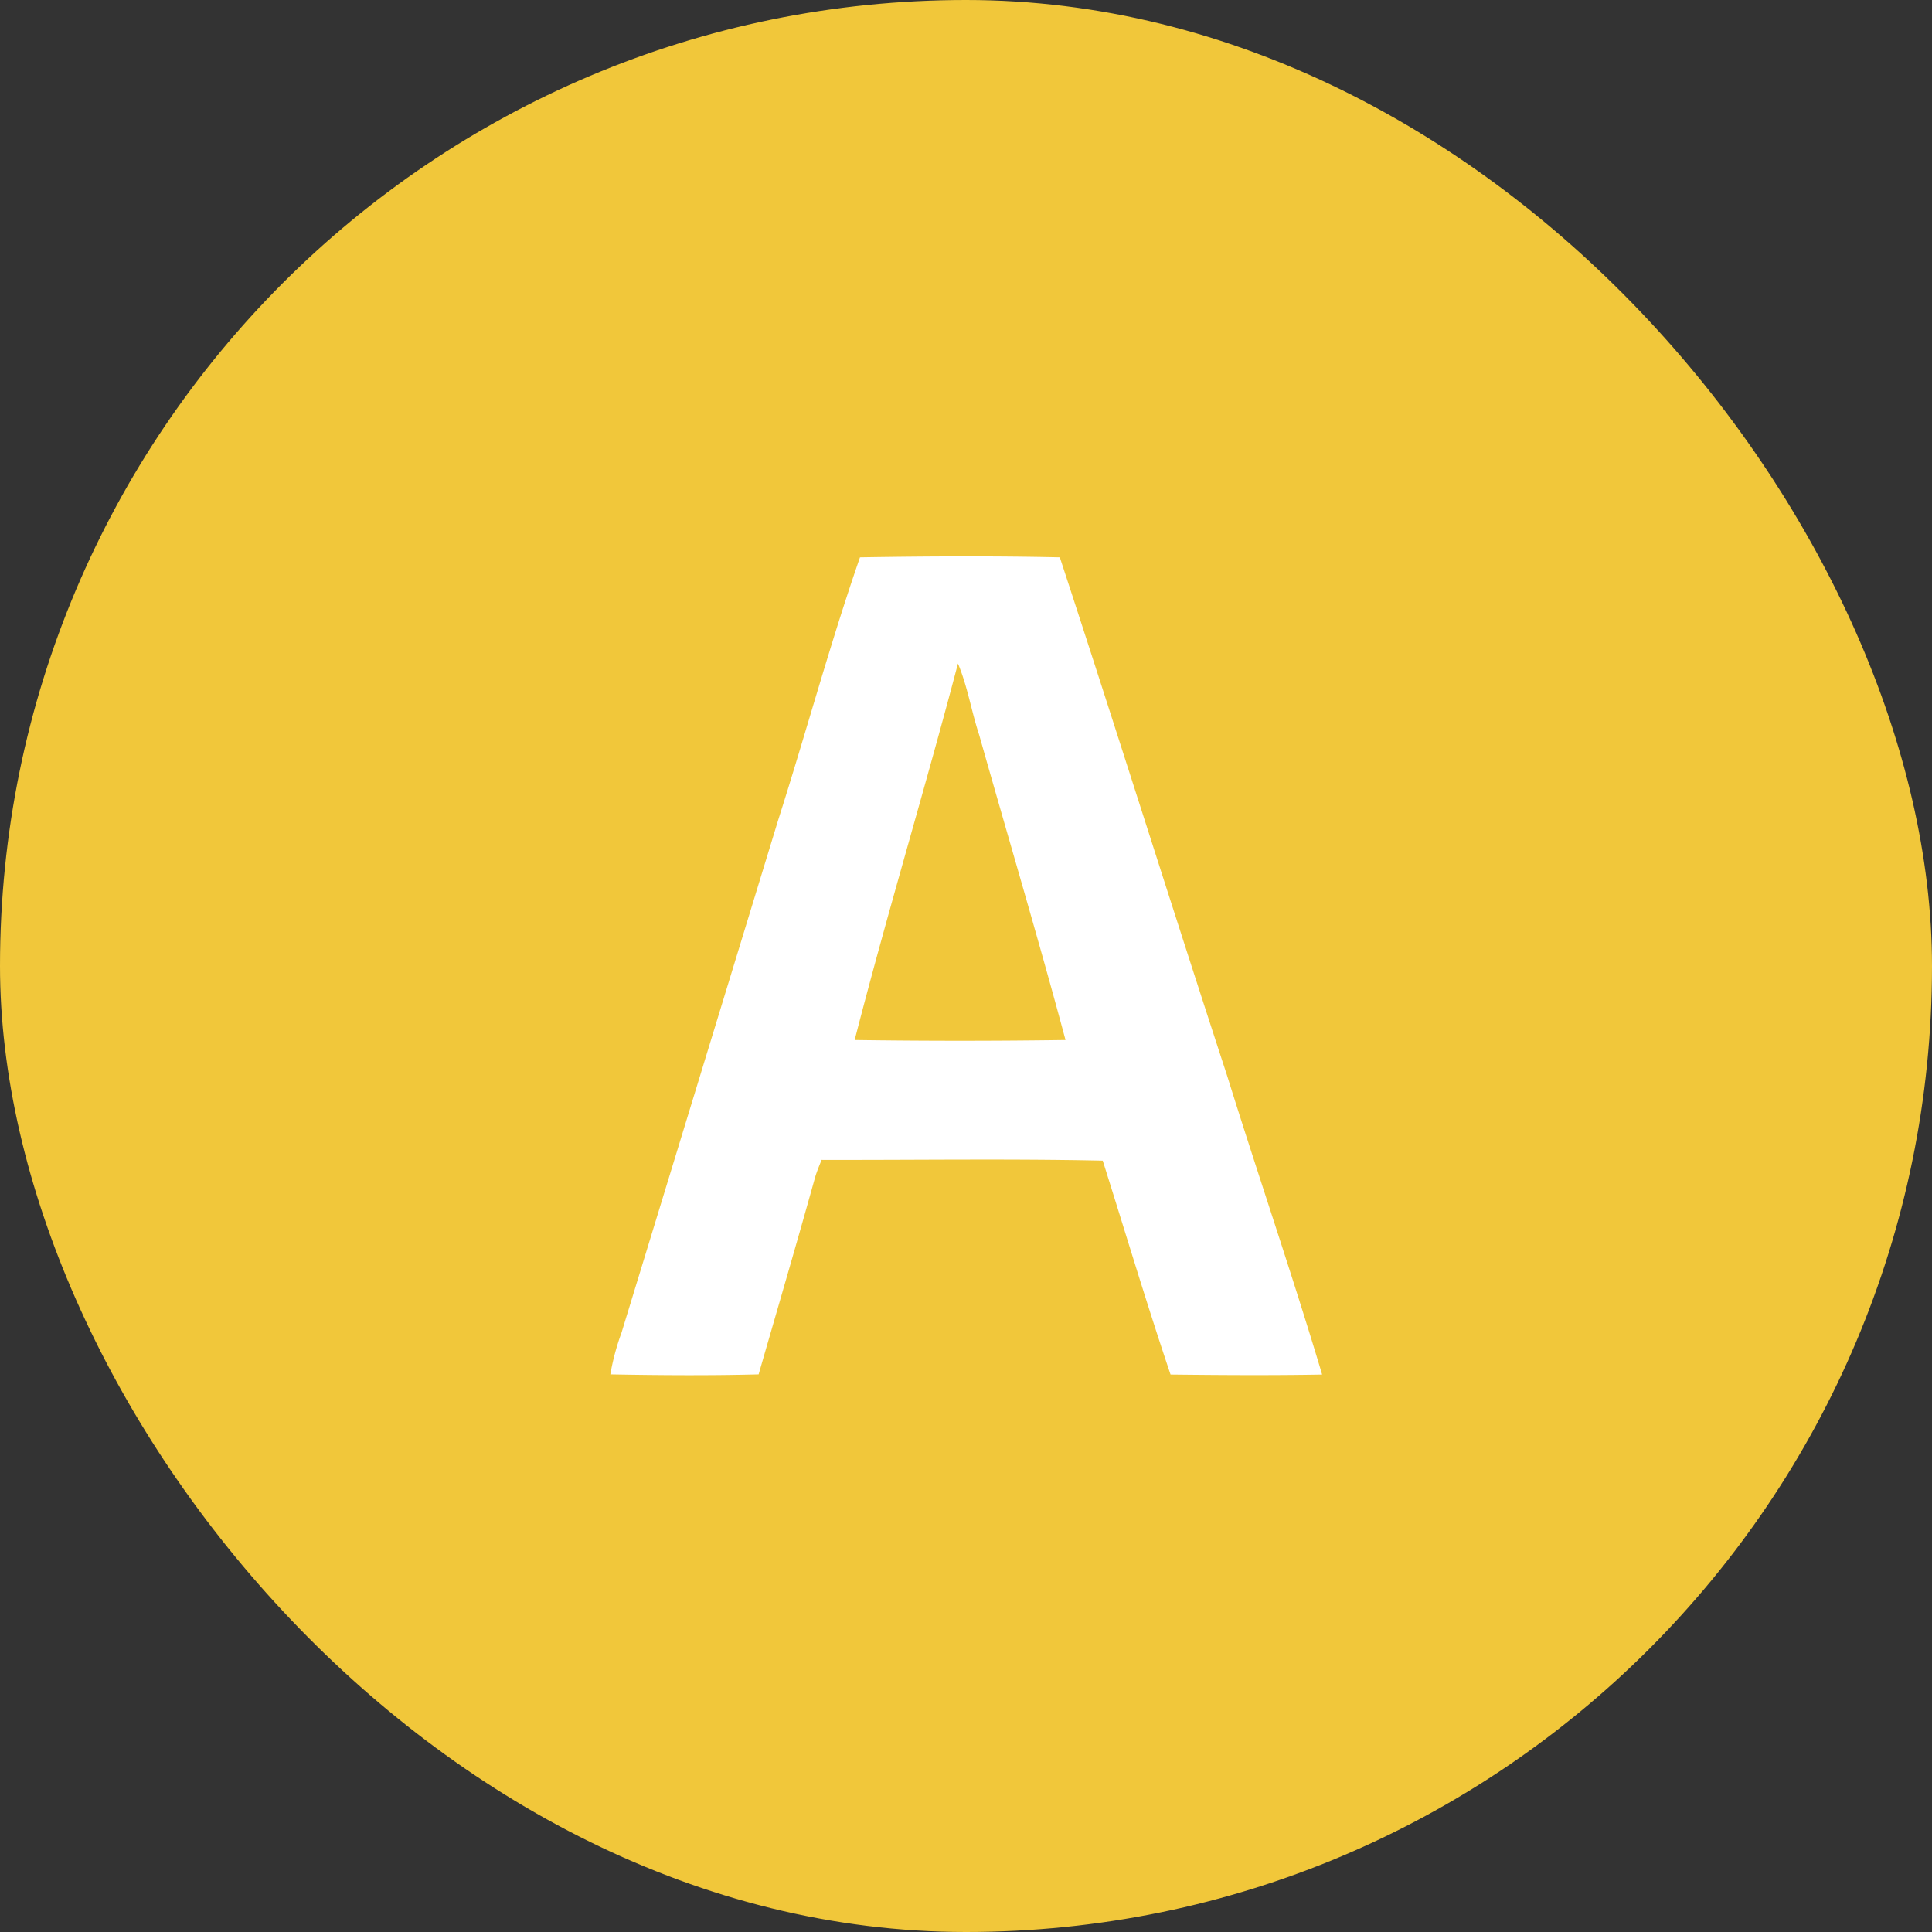
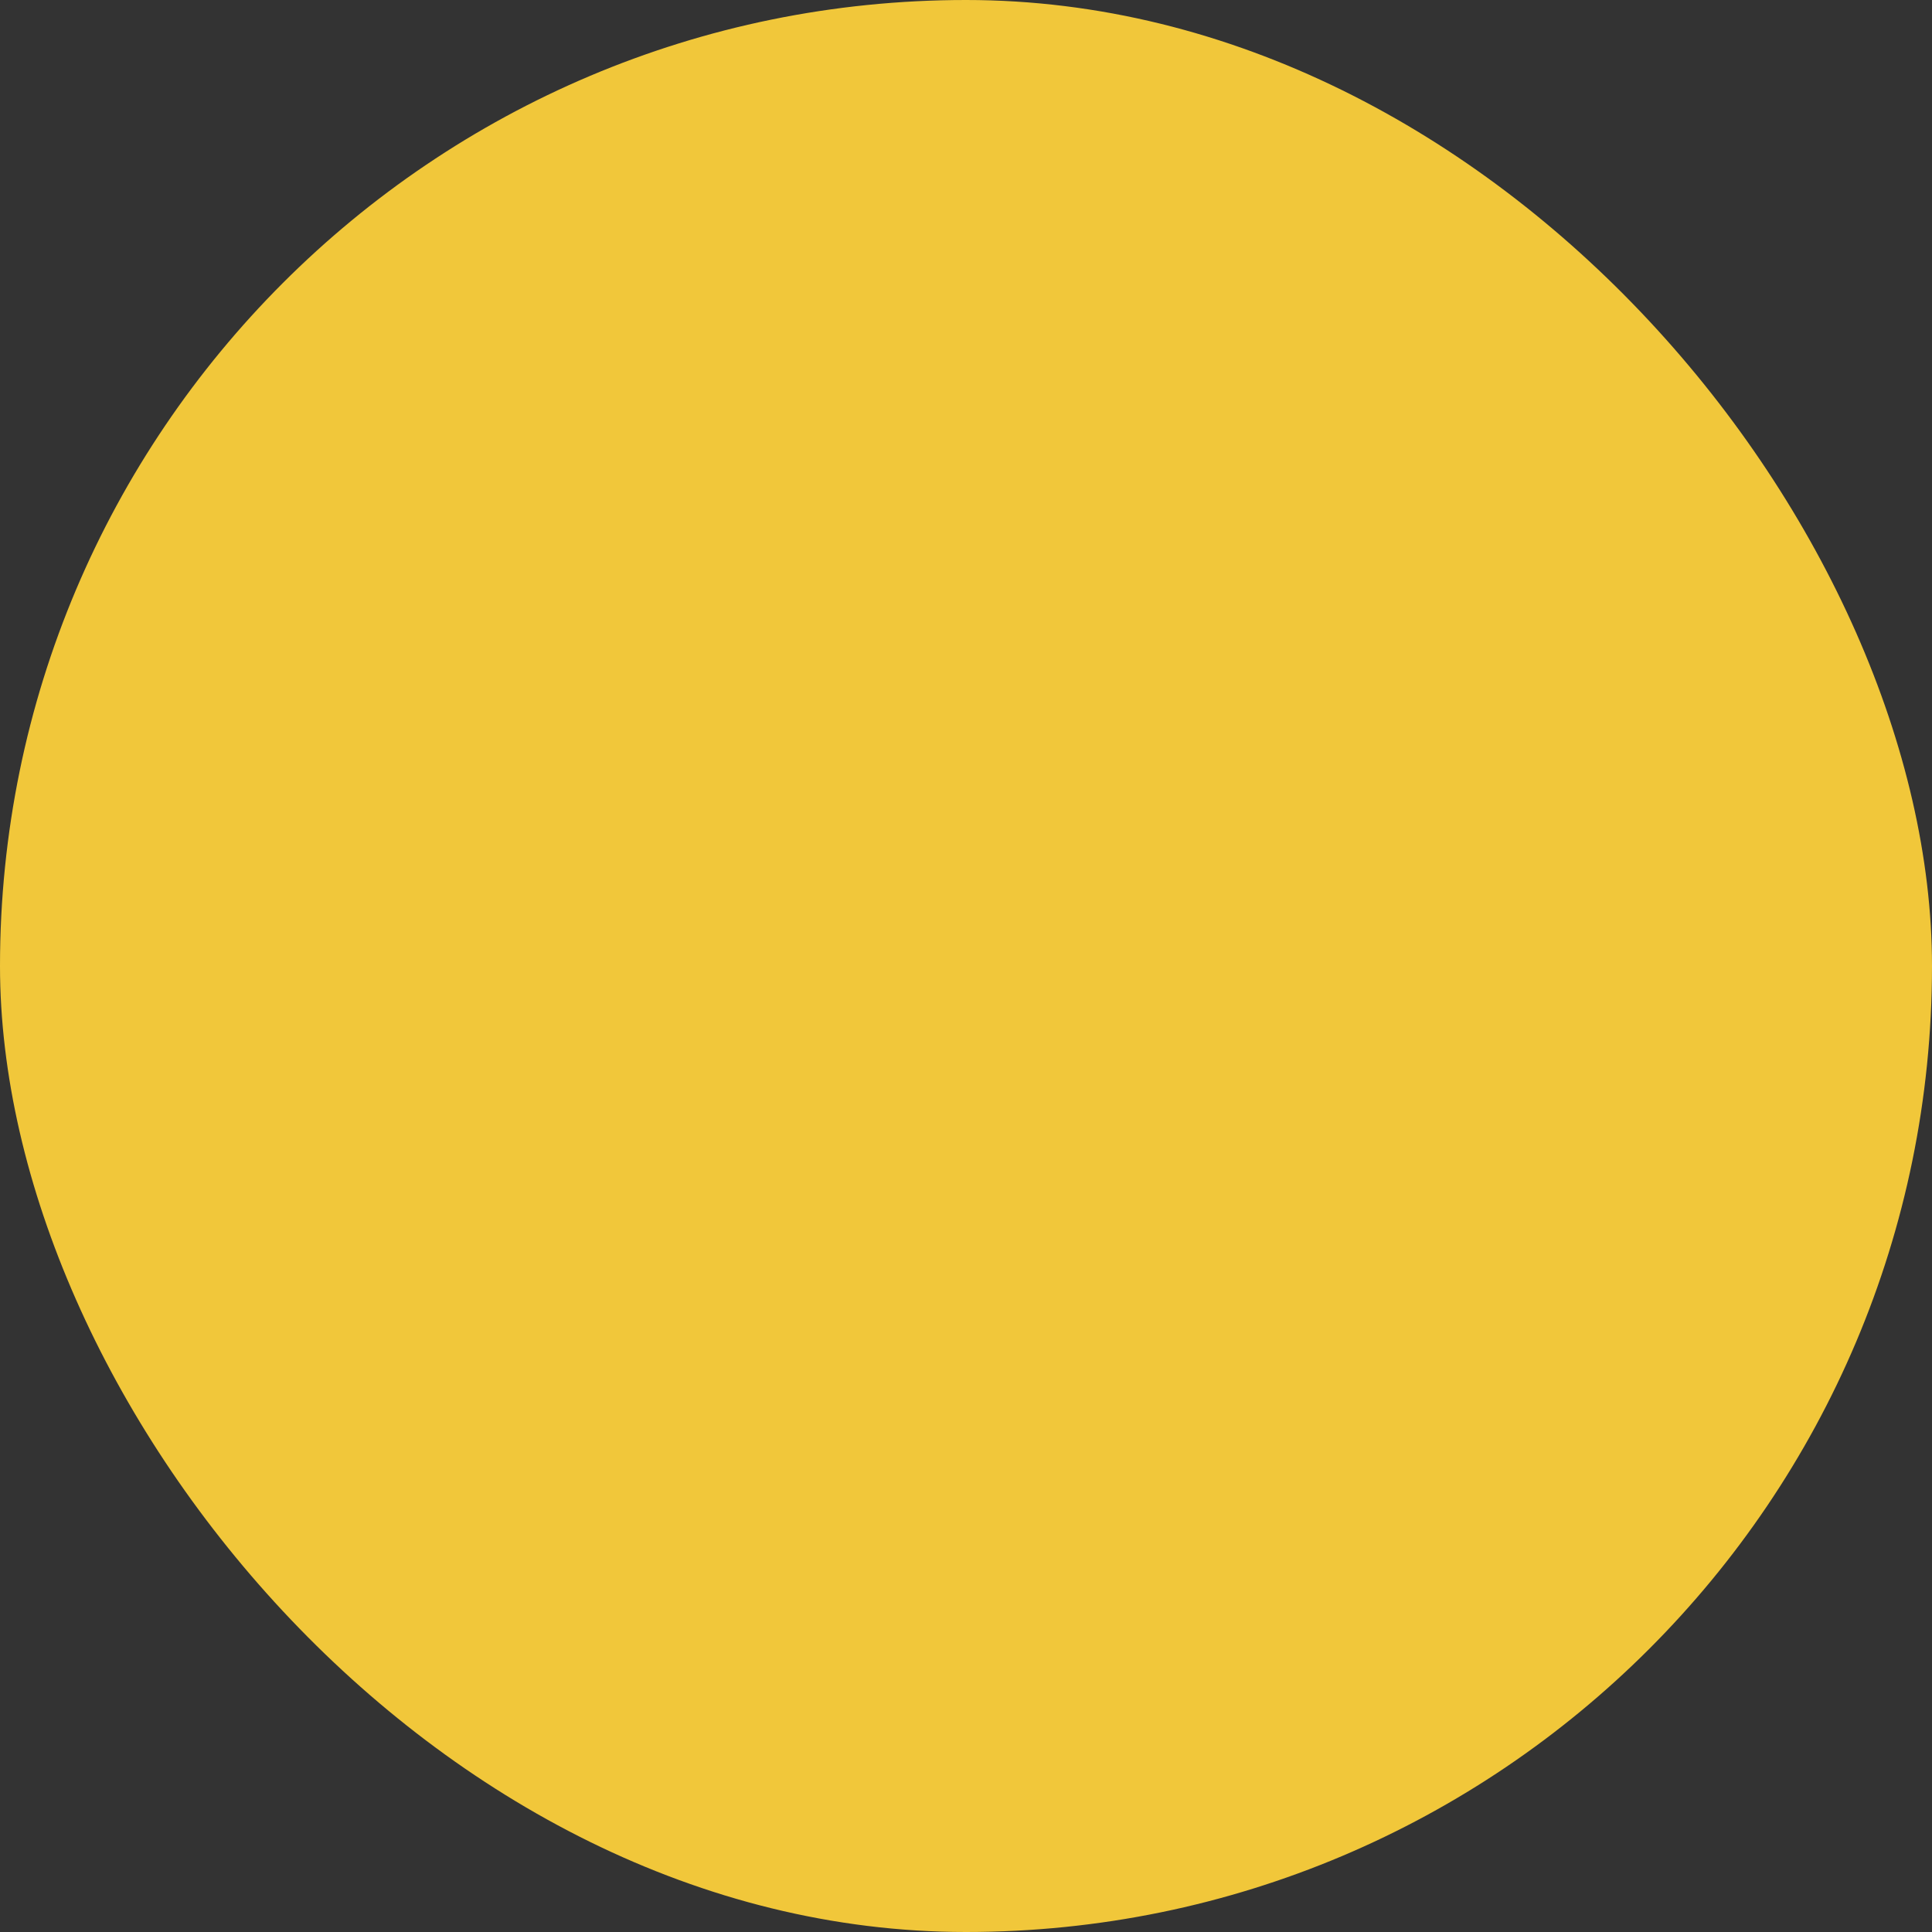
<svg xmlns="http://www.w3.org/2000/svg" id="planos_autocad_icon" width="33.535" height="33.535" viewBox="0 0 33.535 33.535">
  <rect x="0" y="0" width="33.535" height="33.535" fill="#333333" stroke="none" />
  <defs>
    <clipPath id="clip-path">
      <rect id="Rectángulo_42" data-name="Rectángulo 42" width="33.535" height="33.535" fill="#c40b12" />
    </clipPath>
  </defs>
  <g id="Grupo_166" data-name="Grupo 166" transform="translate(0 0)" clip-path="url(#clip-path)">
    <rect id="Rectángulo_149638" data-name="Rectángulo 149638" width="33.535" height="33.535" rx="16.768" fill="#f1c73a" />
    <g id="_ffffffff" data-name="#ffffffff" transform="translate(10.591 9.658)">
-       <path id="Trazado_87396" data-name="Trazado 87396" d="M149.116,63.592c1.155-.019,2.314-.025,3.469,0,.981,2.99,1.921,5.993,2.9,8.985.541,1.737,1.133,3.459,1.653,5.2-.877.016-1.754.01-2.631,0-.415-1.23-.786-2.475-1.177-3.713-1.626-.035-3.253-.009-4.88-.013-.04.1-.08.194-.112.3-.318,1.144-.652,2.282-.981,3.423-.857.022-1.717.016-2.574,0a4.23,4.23,0,0,1,.195-.726q1.36-4.447,2.718-8.894c.485-1.519.9-3.063,1.423-4.57m1.7,1.844c-.575,2.187-1.232,4.352-1.795,6.542q1.83.026,3.66,0c-.475-1.772-1-3.531-1.5-5.3C151.051,66.269,150.985,65.836,150.817,65.436Z" transform="translate(-144.78 -63.576)" fill="#fff" />
-     </g>
+       </g>
  </g>
</svg>